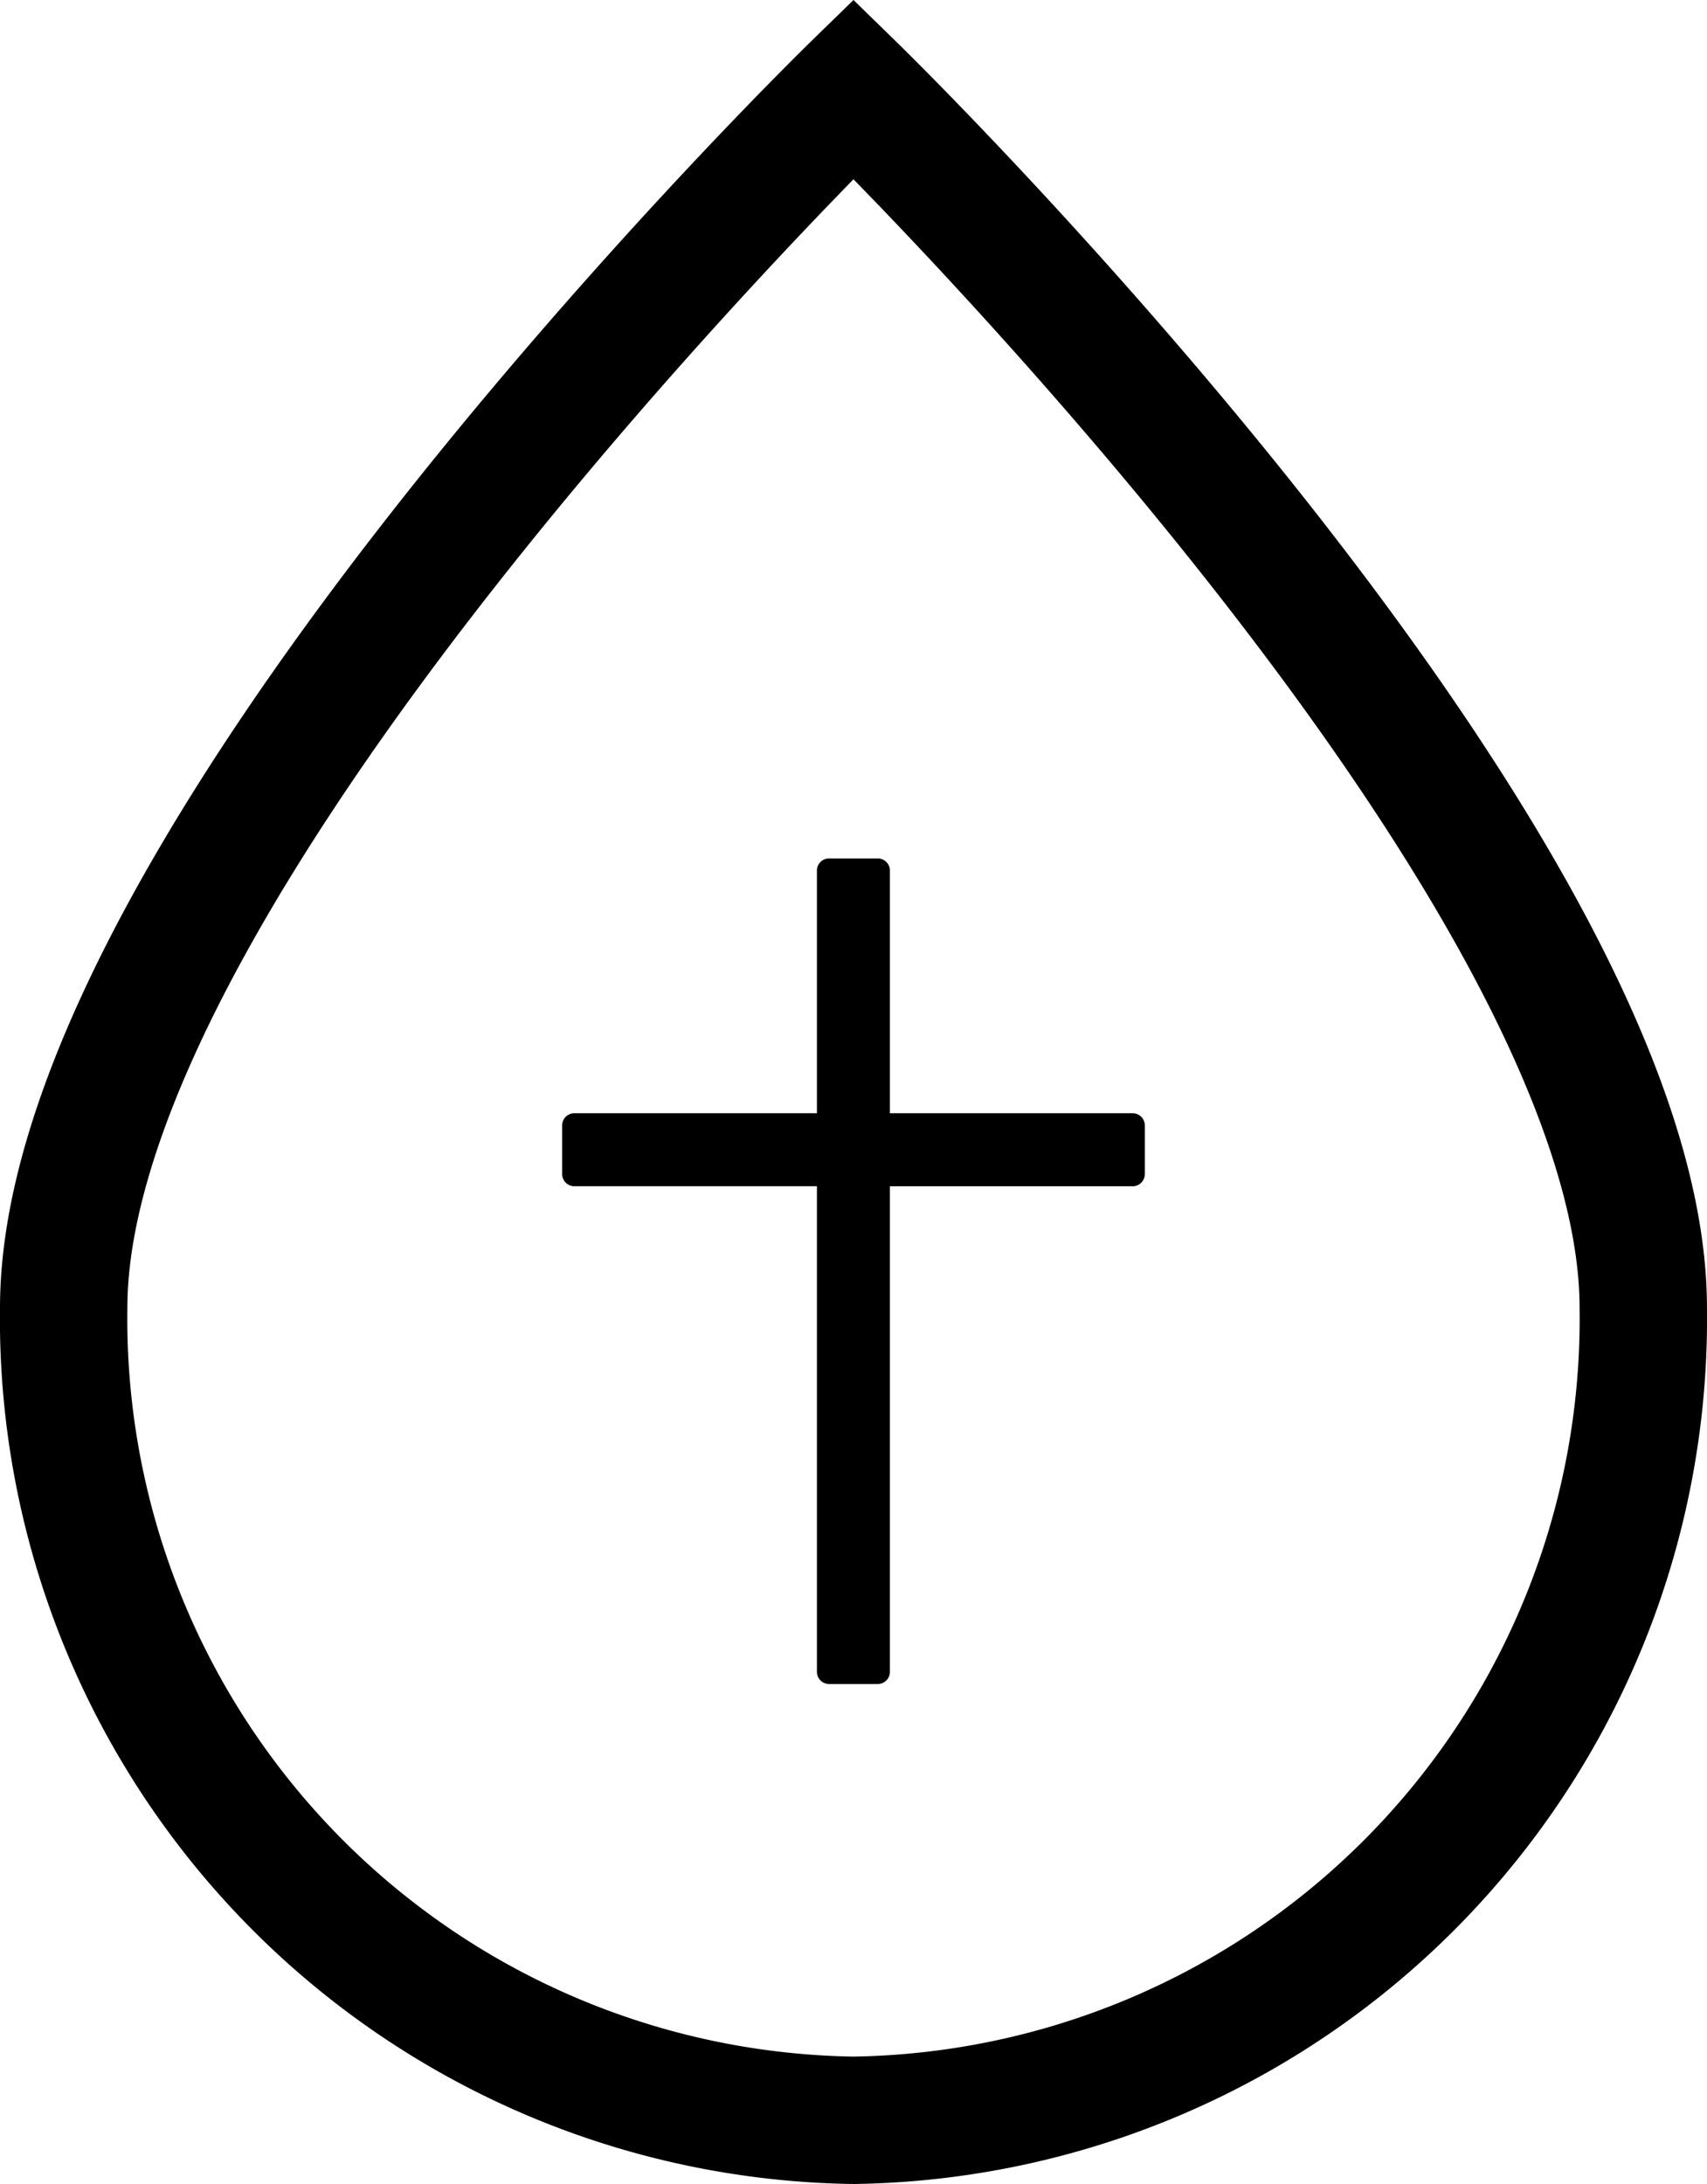
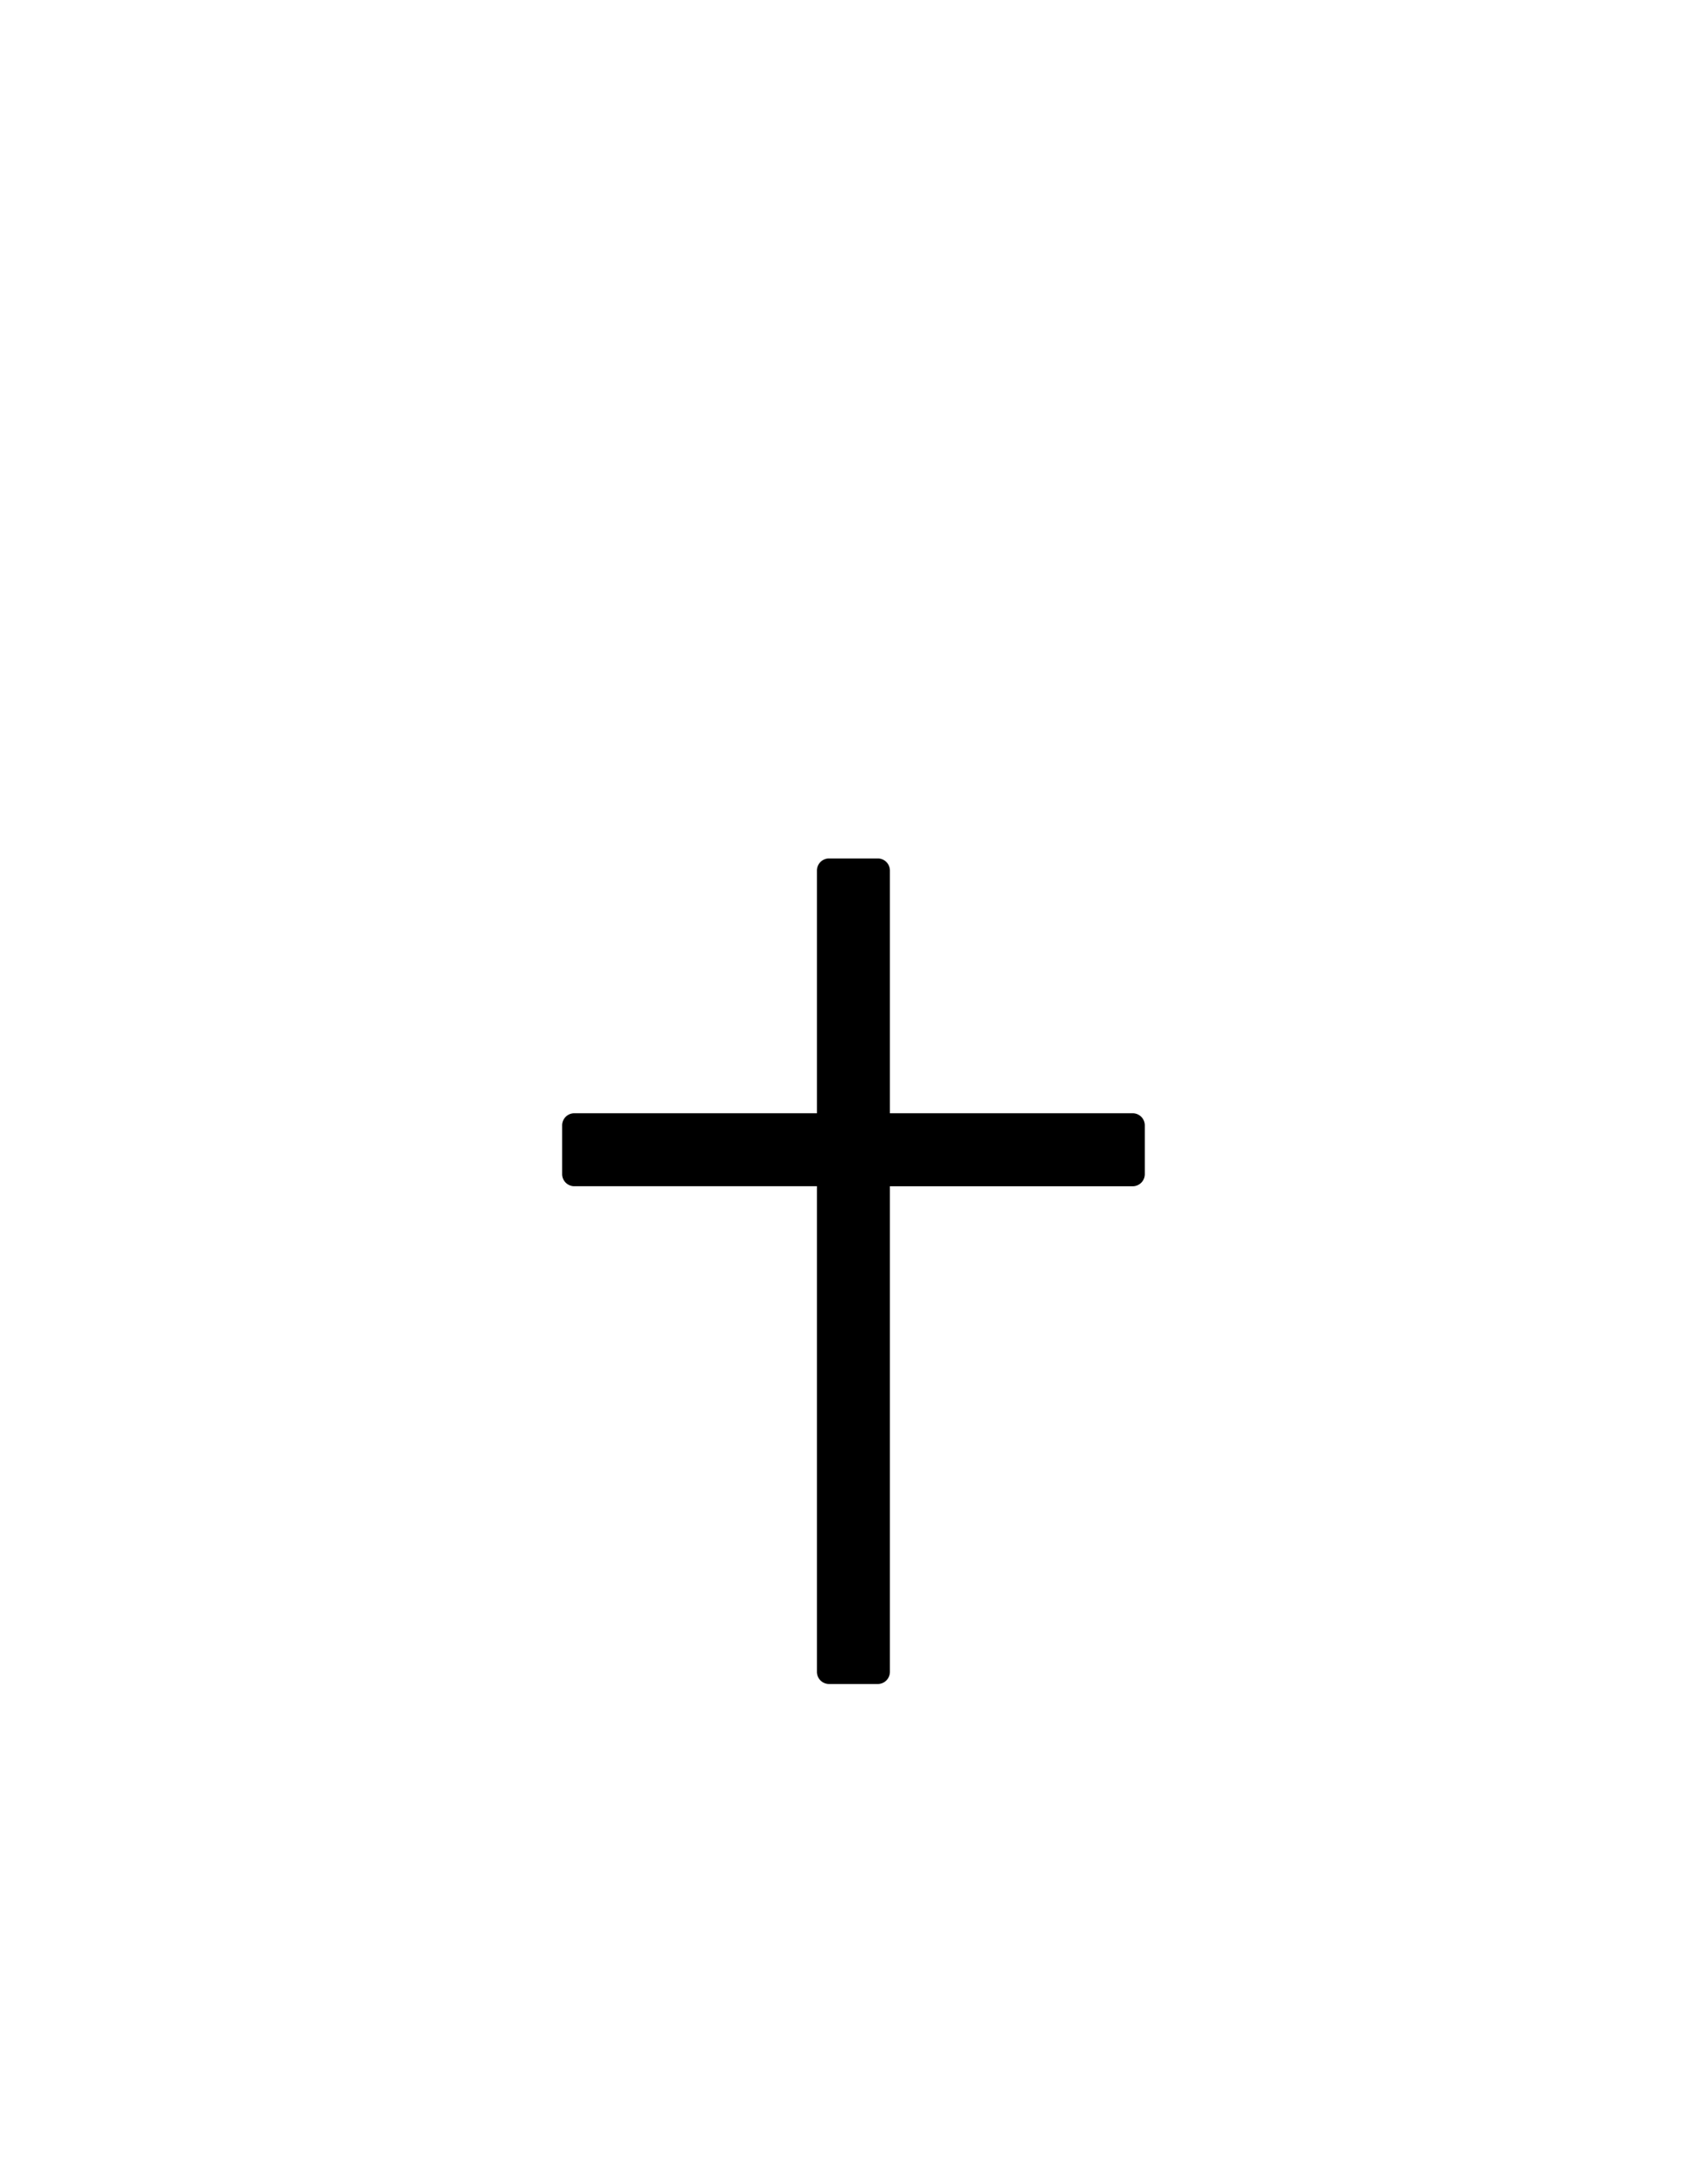
<svg xmlns="http://www.w3.org/2000/svg" width="40.201" height="51.425" viewBox="0 0 40.201 51.425">
  <g transform="translate(-448.4 -704.905)">
-     <path d="M42.2,31.7C42.2,21.132,23.6,3,23.6,3S5,21.132,5,31.7A18.872,18.872,0,0,0,23.6,50.83,18.872,18.872,0,0,0,42.2,31.7Z" transform="translate(444.9 704)" fill="none" stroke="#000" stroke-width="3" />
    <path d="M13.436,70H7.719V64.286A.286.286,0,0,0,7.433,64H6.289A.286.286,0,0,0,6,64.286V70H.286A.286.286,0,0,0,0,70.289v1.143a.286.286,0,0,0,.286.286H6V83.153a.286.286,0,0,0,.286.286H7.433a.286.286,0,0,0,.286-.286V71.719h5.717a.286.286,0,0,0,.286-.286V70.289A.286.286,0,0,0,13.436,70Z" transform="translate(461.639 661.118)" />
  </g>
</svg>